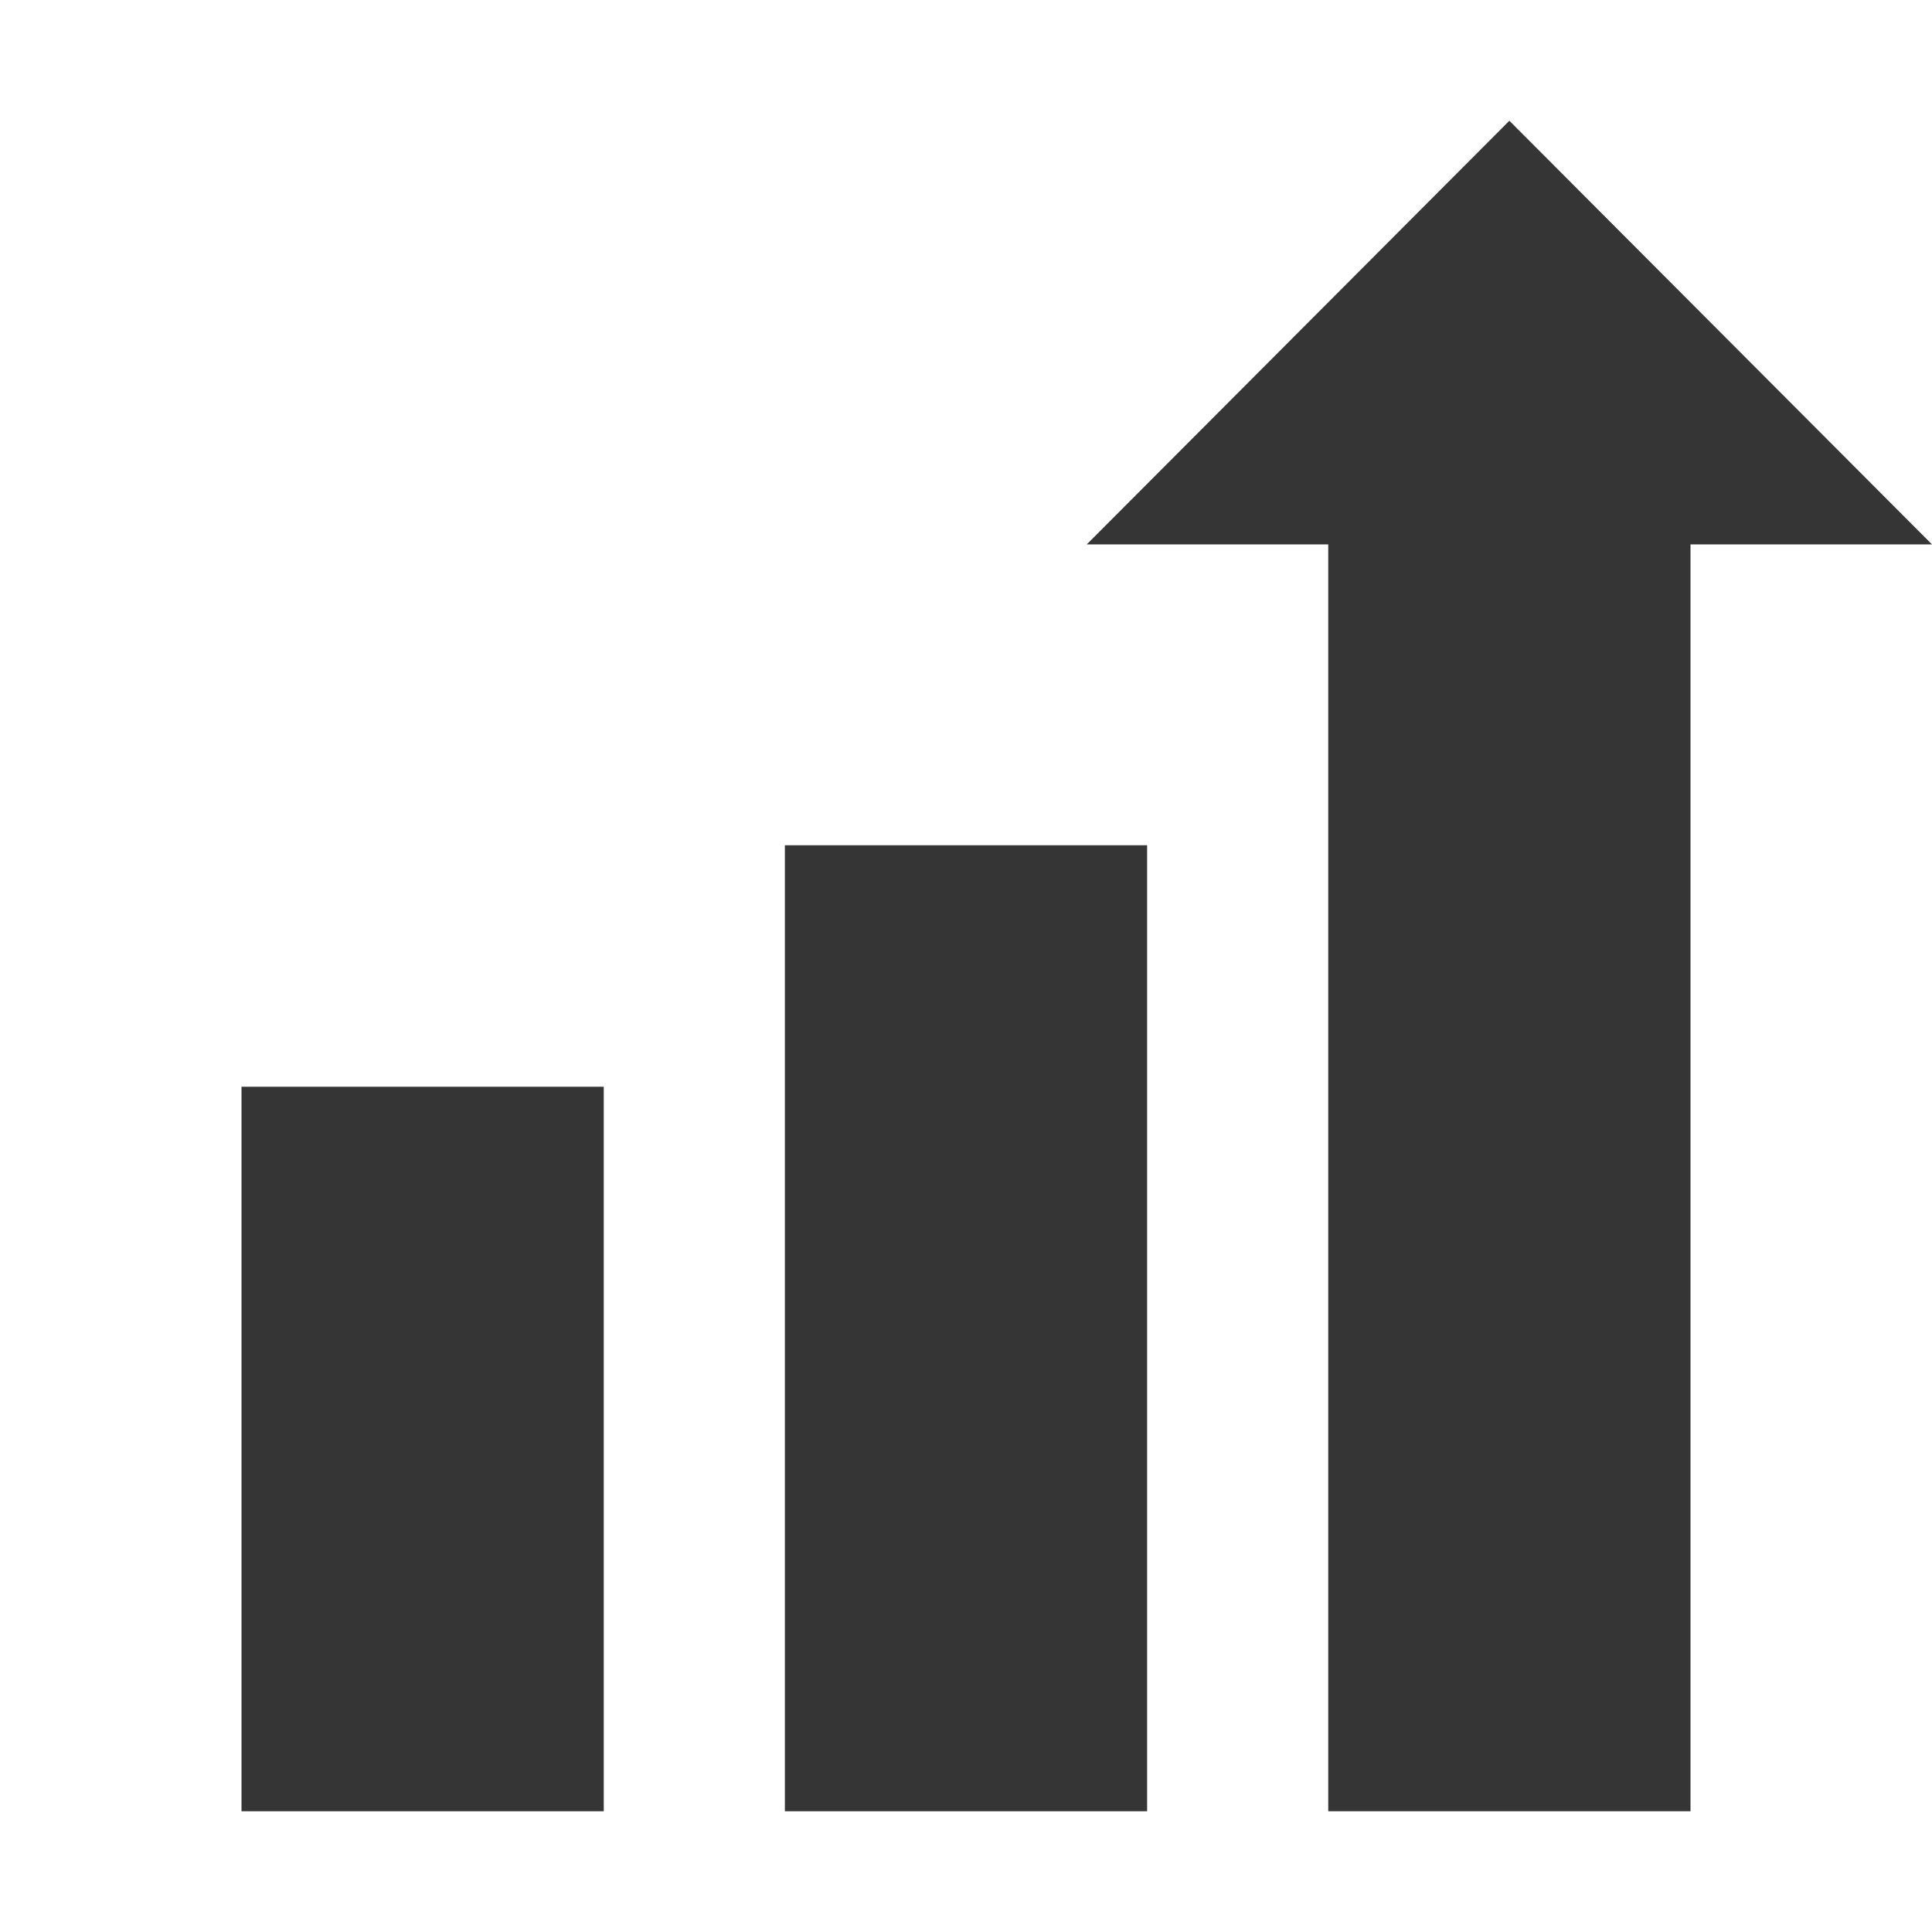
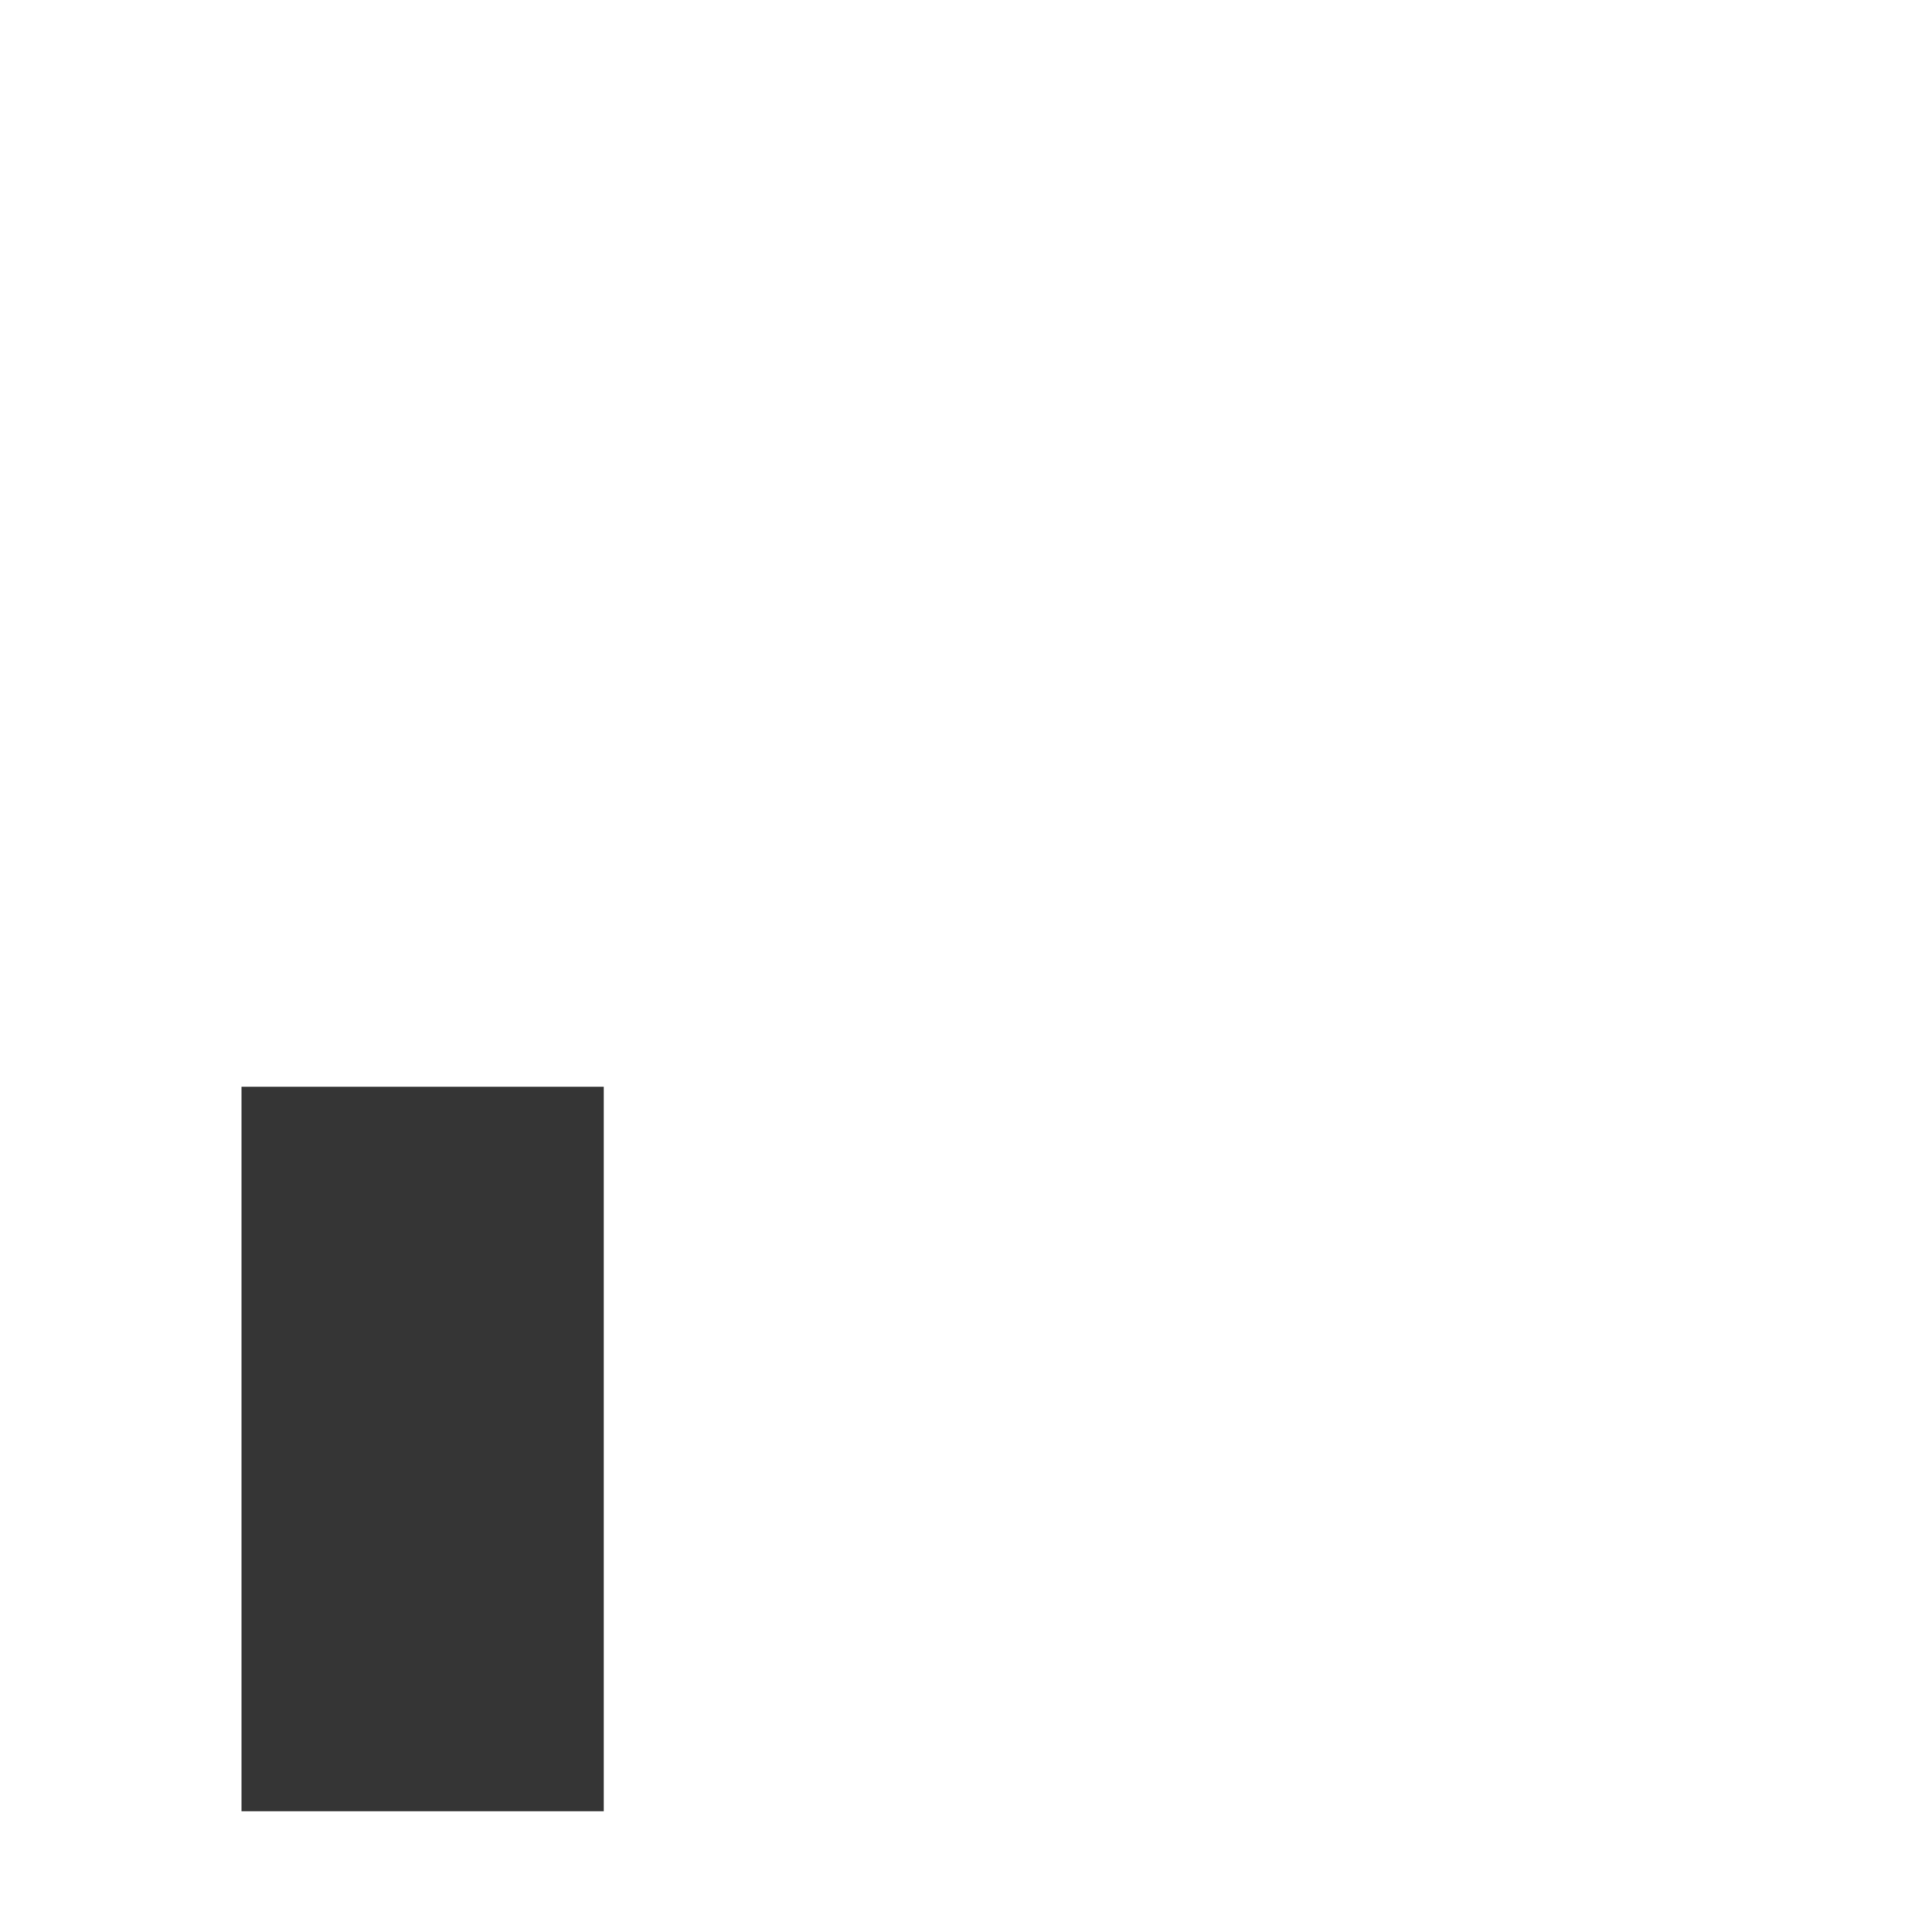
<svg xmlns="http://www.w3.org/2000/svg" width="80" height="80" viewBox="0 0 80 80" fill="none">
  <g clip-path="url(#clip0_1131_13749)">
-     <path d="M80 22.543L62.5 5L45 22.543L55 22.542V75H70V22.543H80Z" fill="#353535" />
-     <path d="M32.5 35H47.5V75H32.5V35Z" fill="#353535" />
    <path d="M10 45H25V75H10V45Z" fill="#353535" />
  </g>
  <defs>
    <clipPath id="clip0_1131_13749">
      <rect width="80" height="80" fill="white" />
    </clipPath>
  </defs>
</svg>